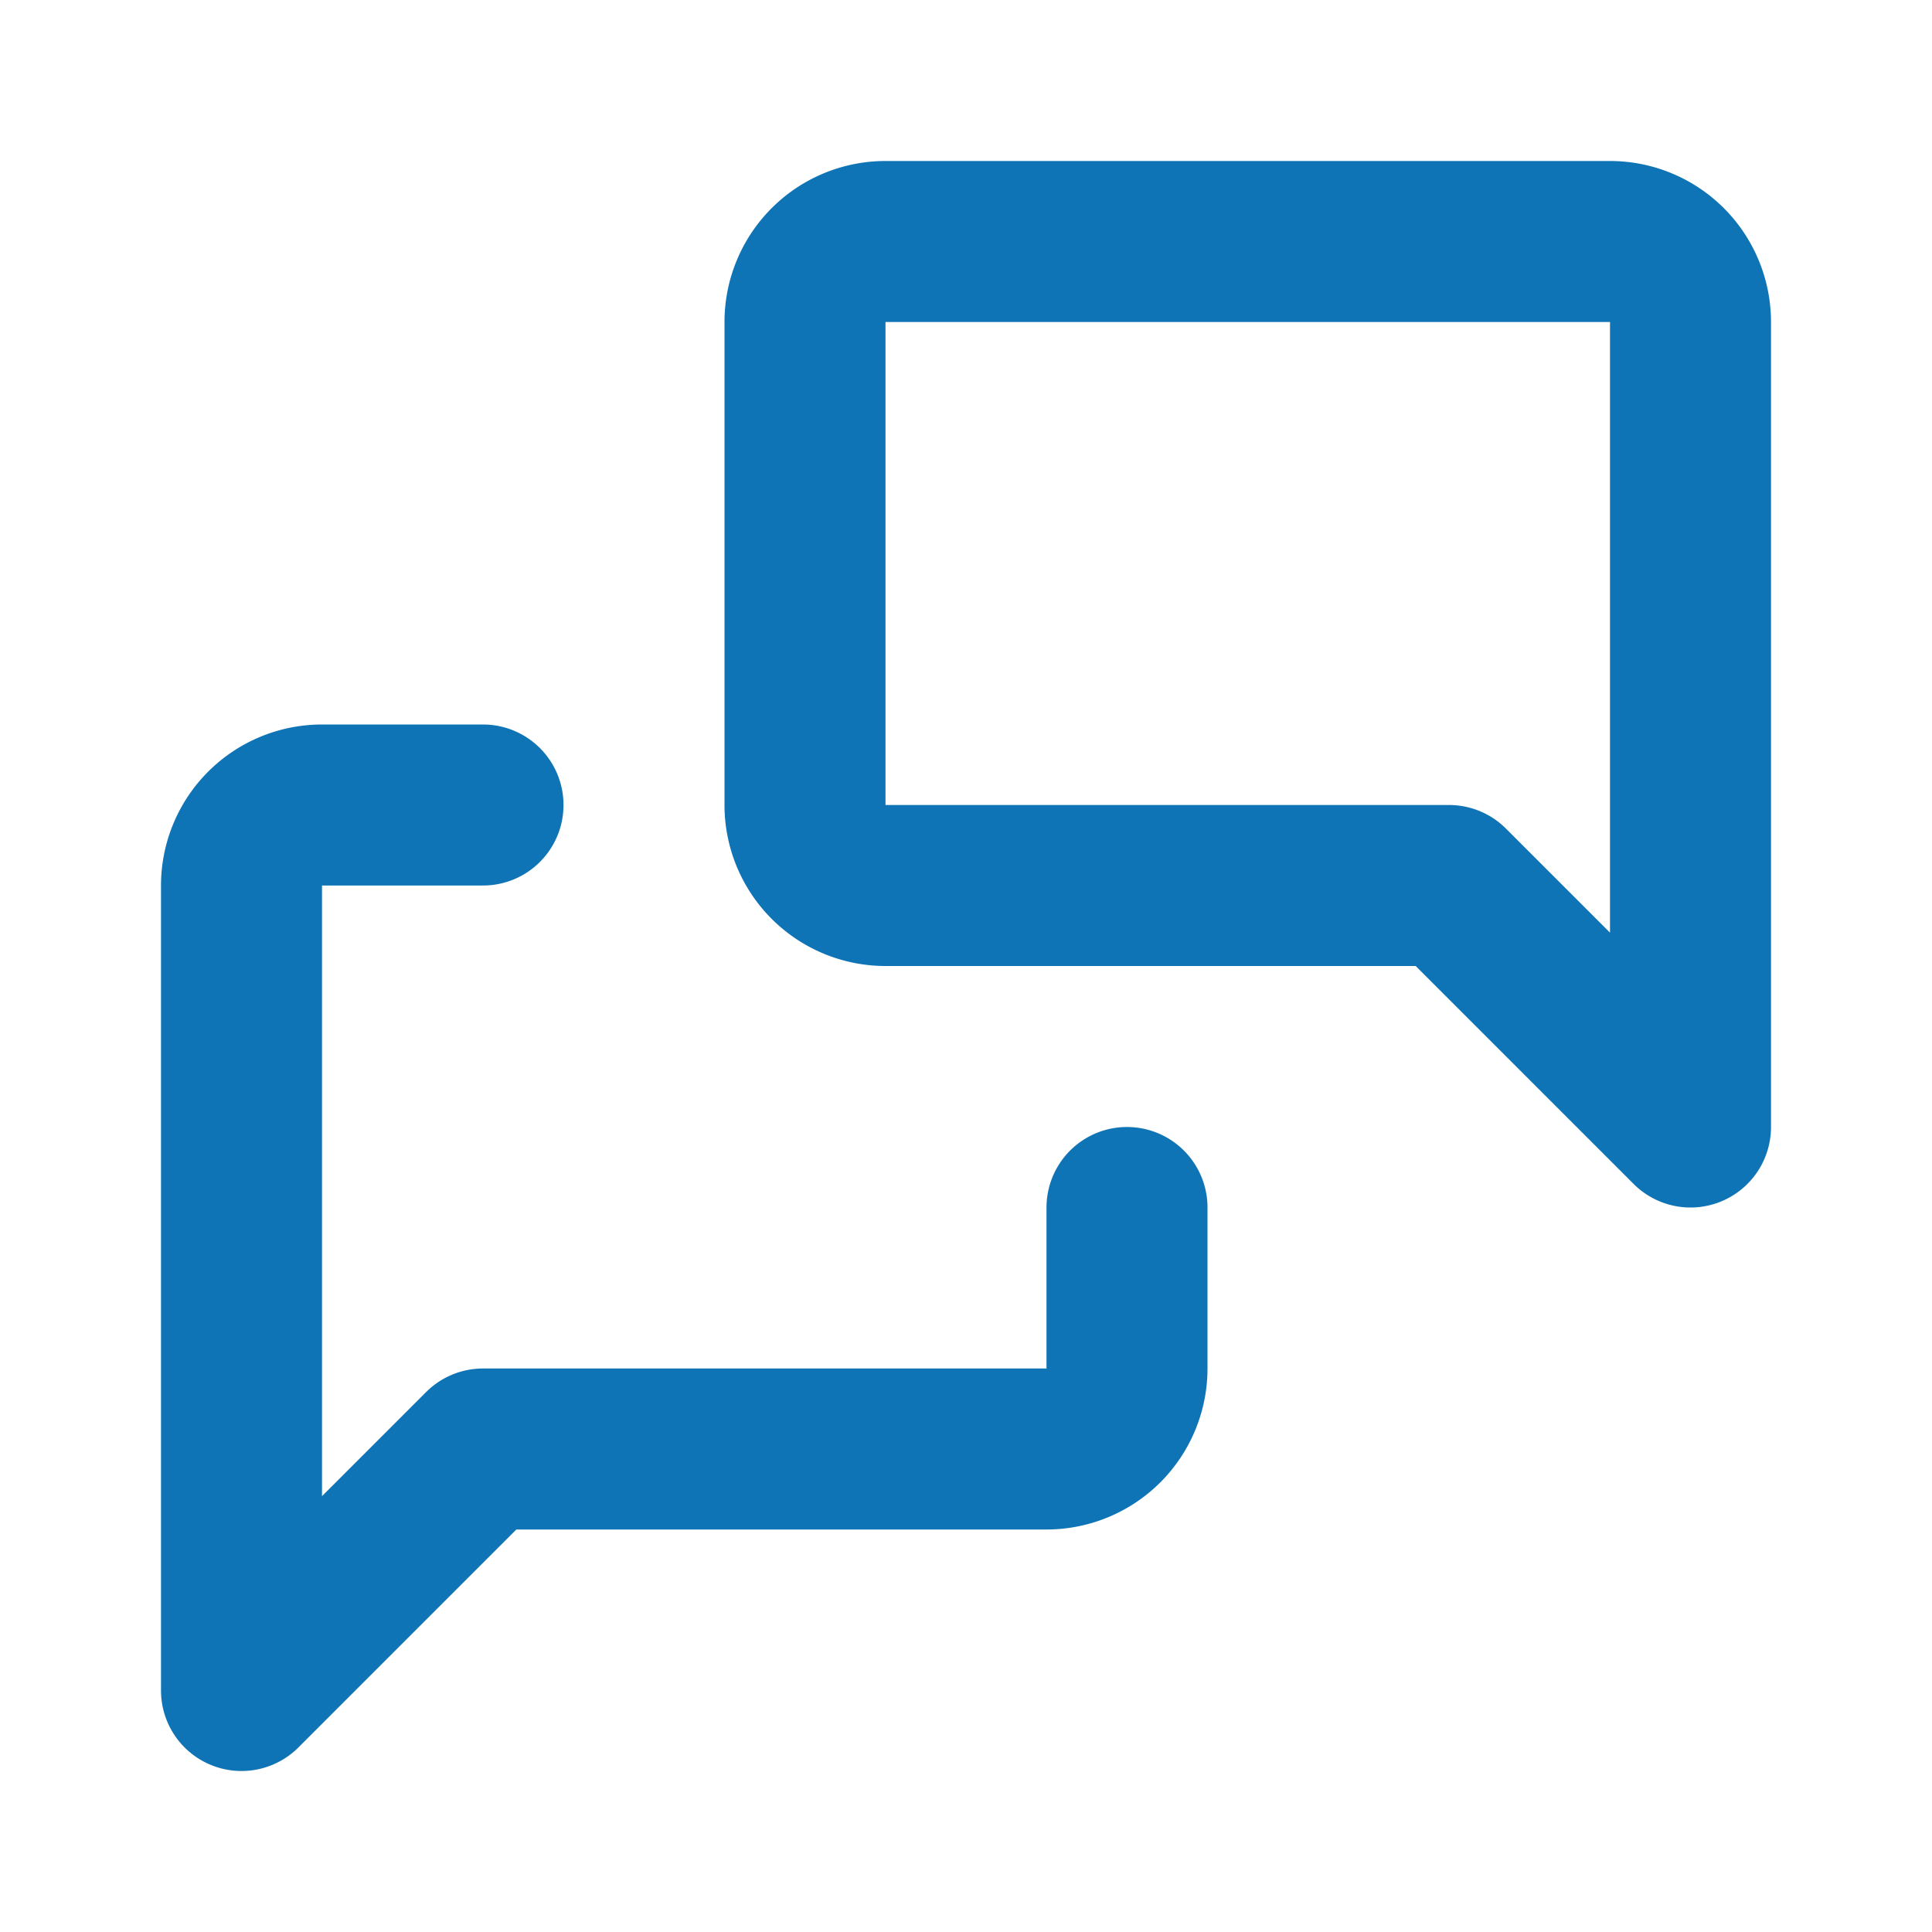
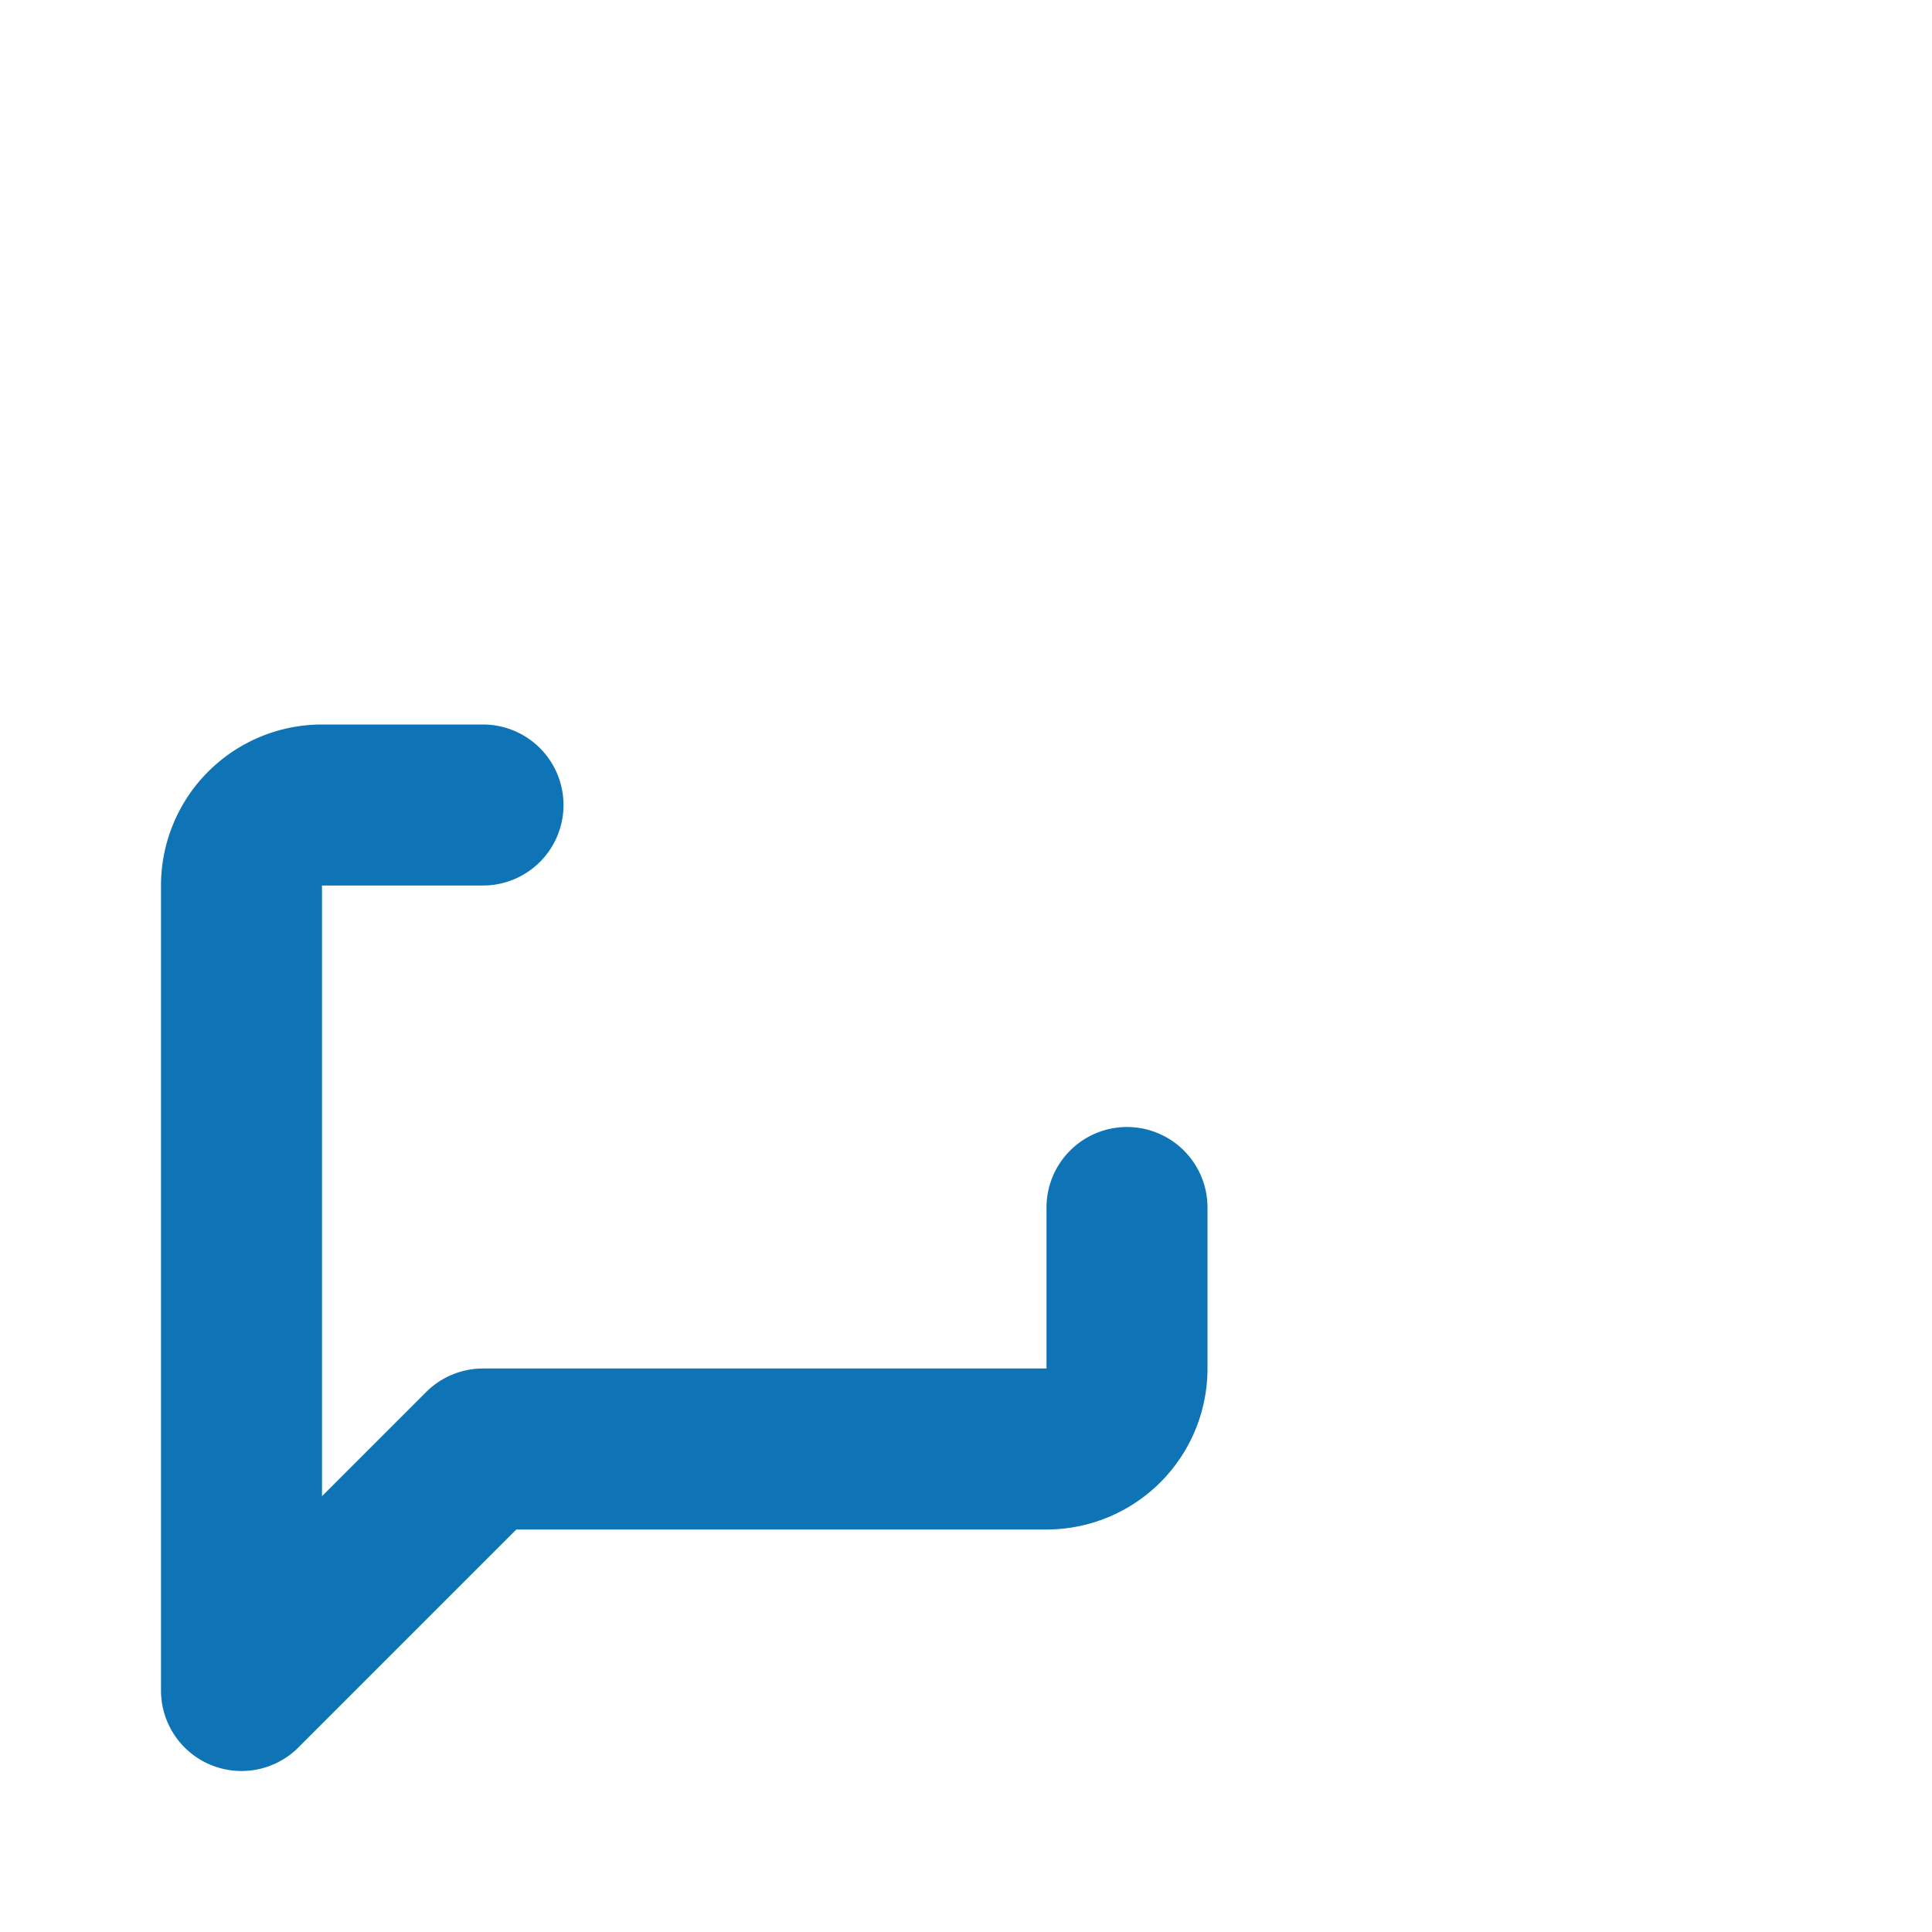
<svg xmlns="http://www.w3.org/2000/svg" id="features-icon-one" width="24" height="24" viewBox="0 0 24 24">
  <path id="Path_23" data-name="Path 23" d="M0,0H24V24H0Z" fill="none" />
-   <path id="Path_24" data-name="Path 24" d="M21,14l-3-3H11a1,1,0,0,1-1-1V4a1,1,0,0,1,1-1h9a1,1,0,0,1,1,1V14" fill="none" stroke="#0f74b6" stroke-linecap="round" stroke-linejoin="round" stroke-width="2" />
  <path id="Path_25" data-name="Path 25" d="M14,15v2a1,1,0,0,1-1,1H6L3,21V11a1,1,0,0,1,1-1H6" fill="none" stroke="#0f74b6" stroke-linecap="round" stroke-linejoin="round" stroke-width="2" />
</svg>